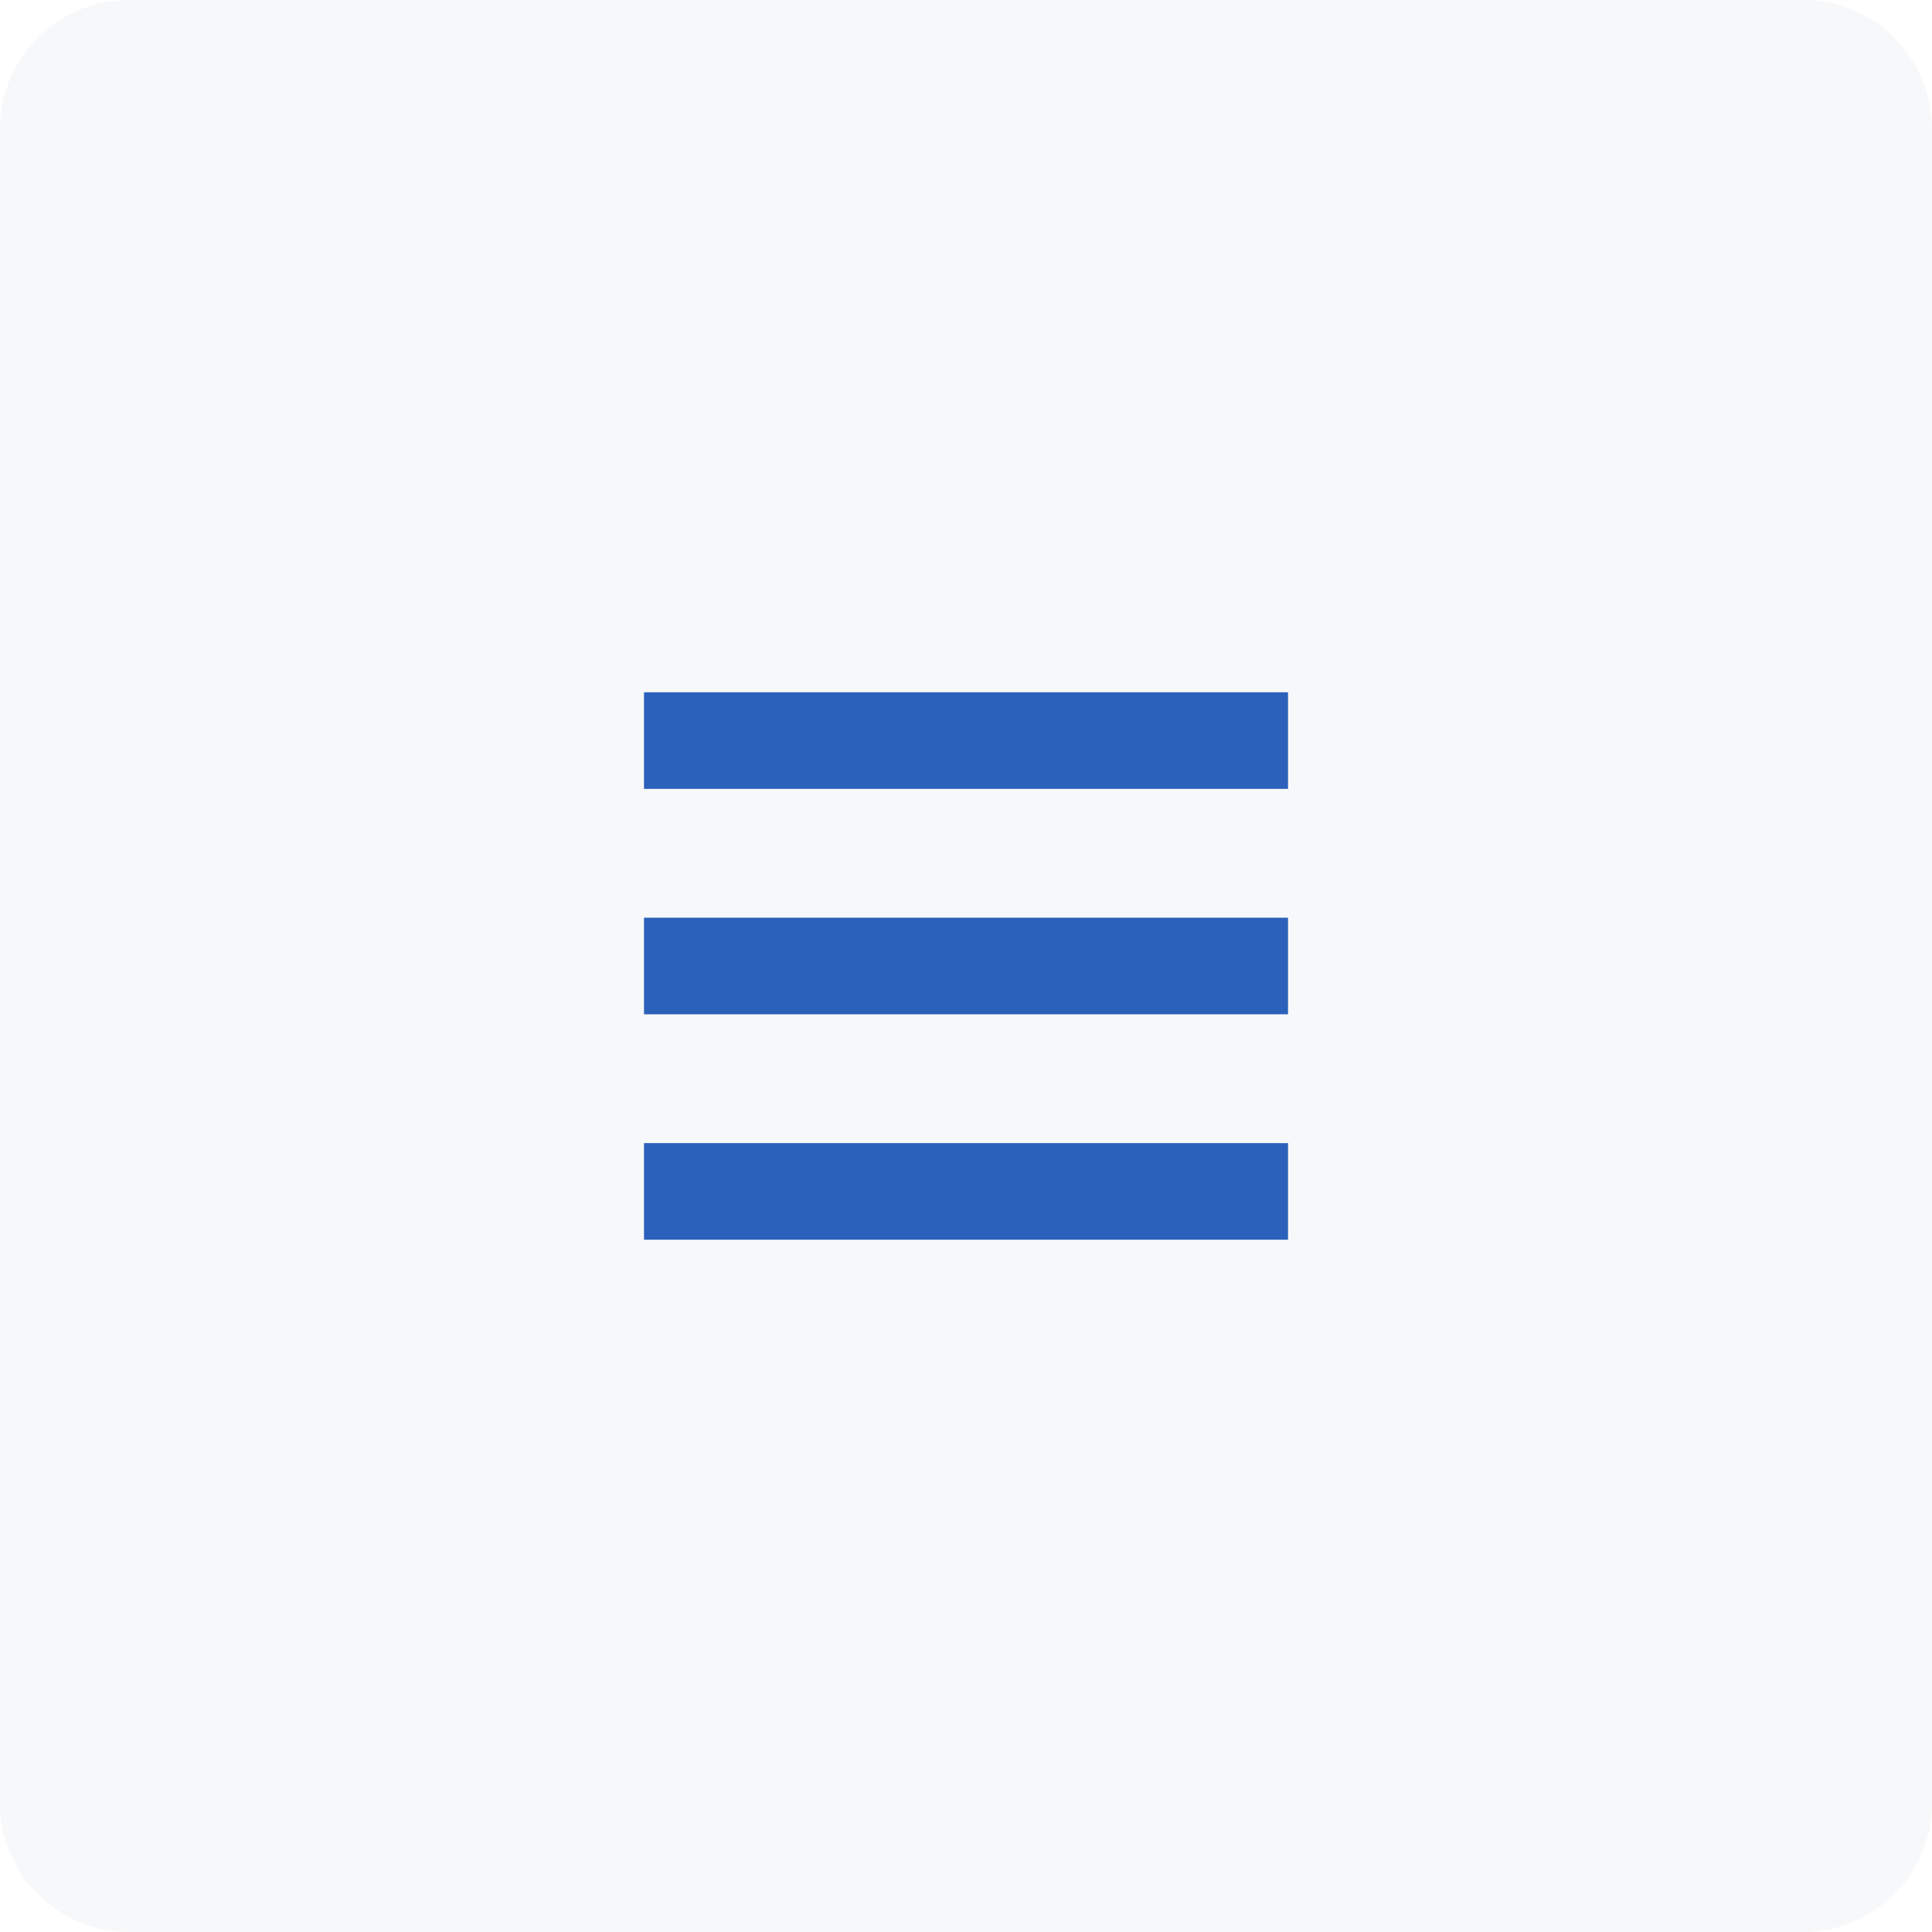
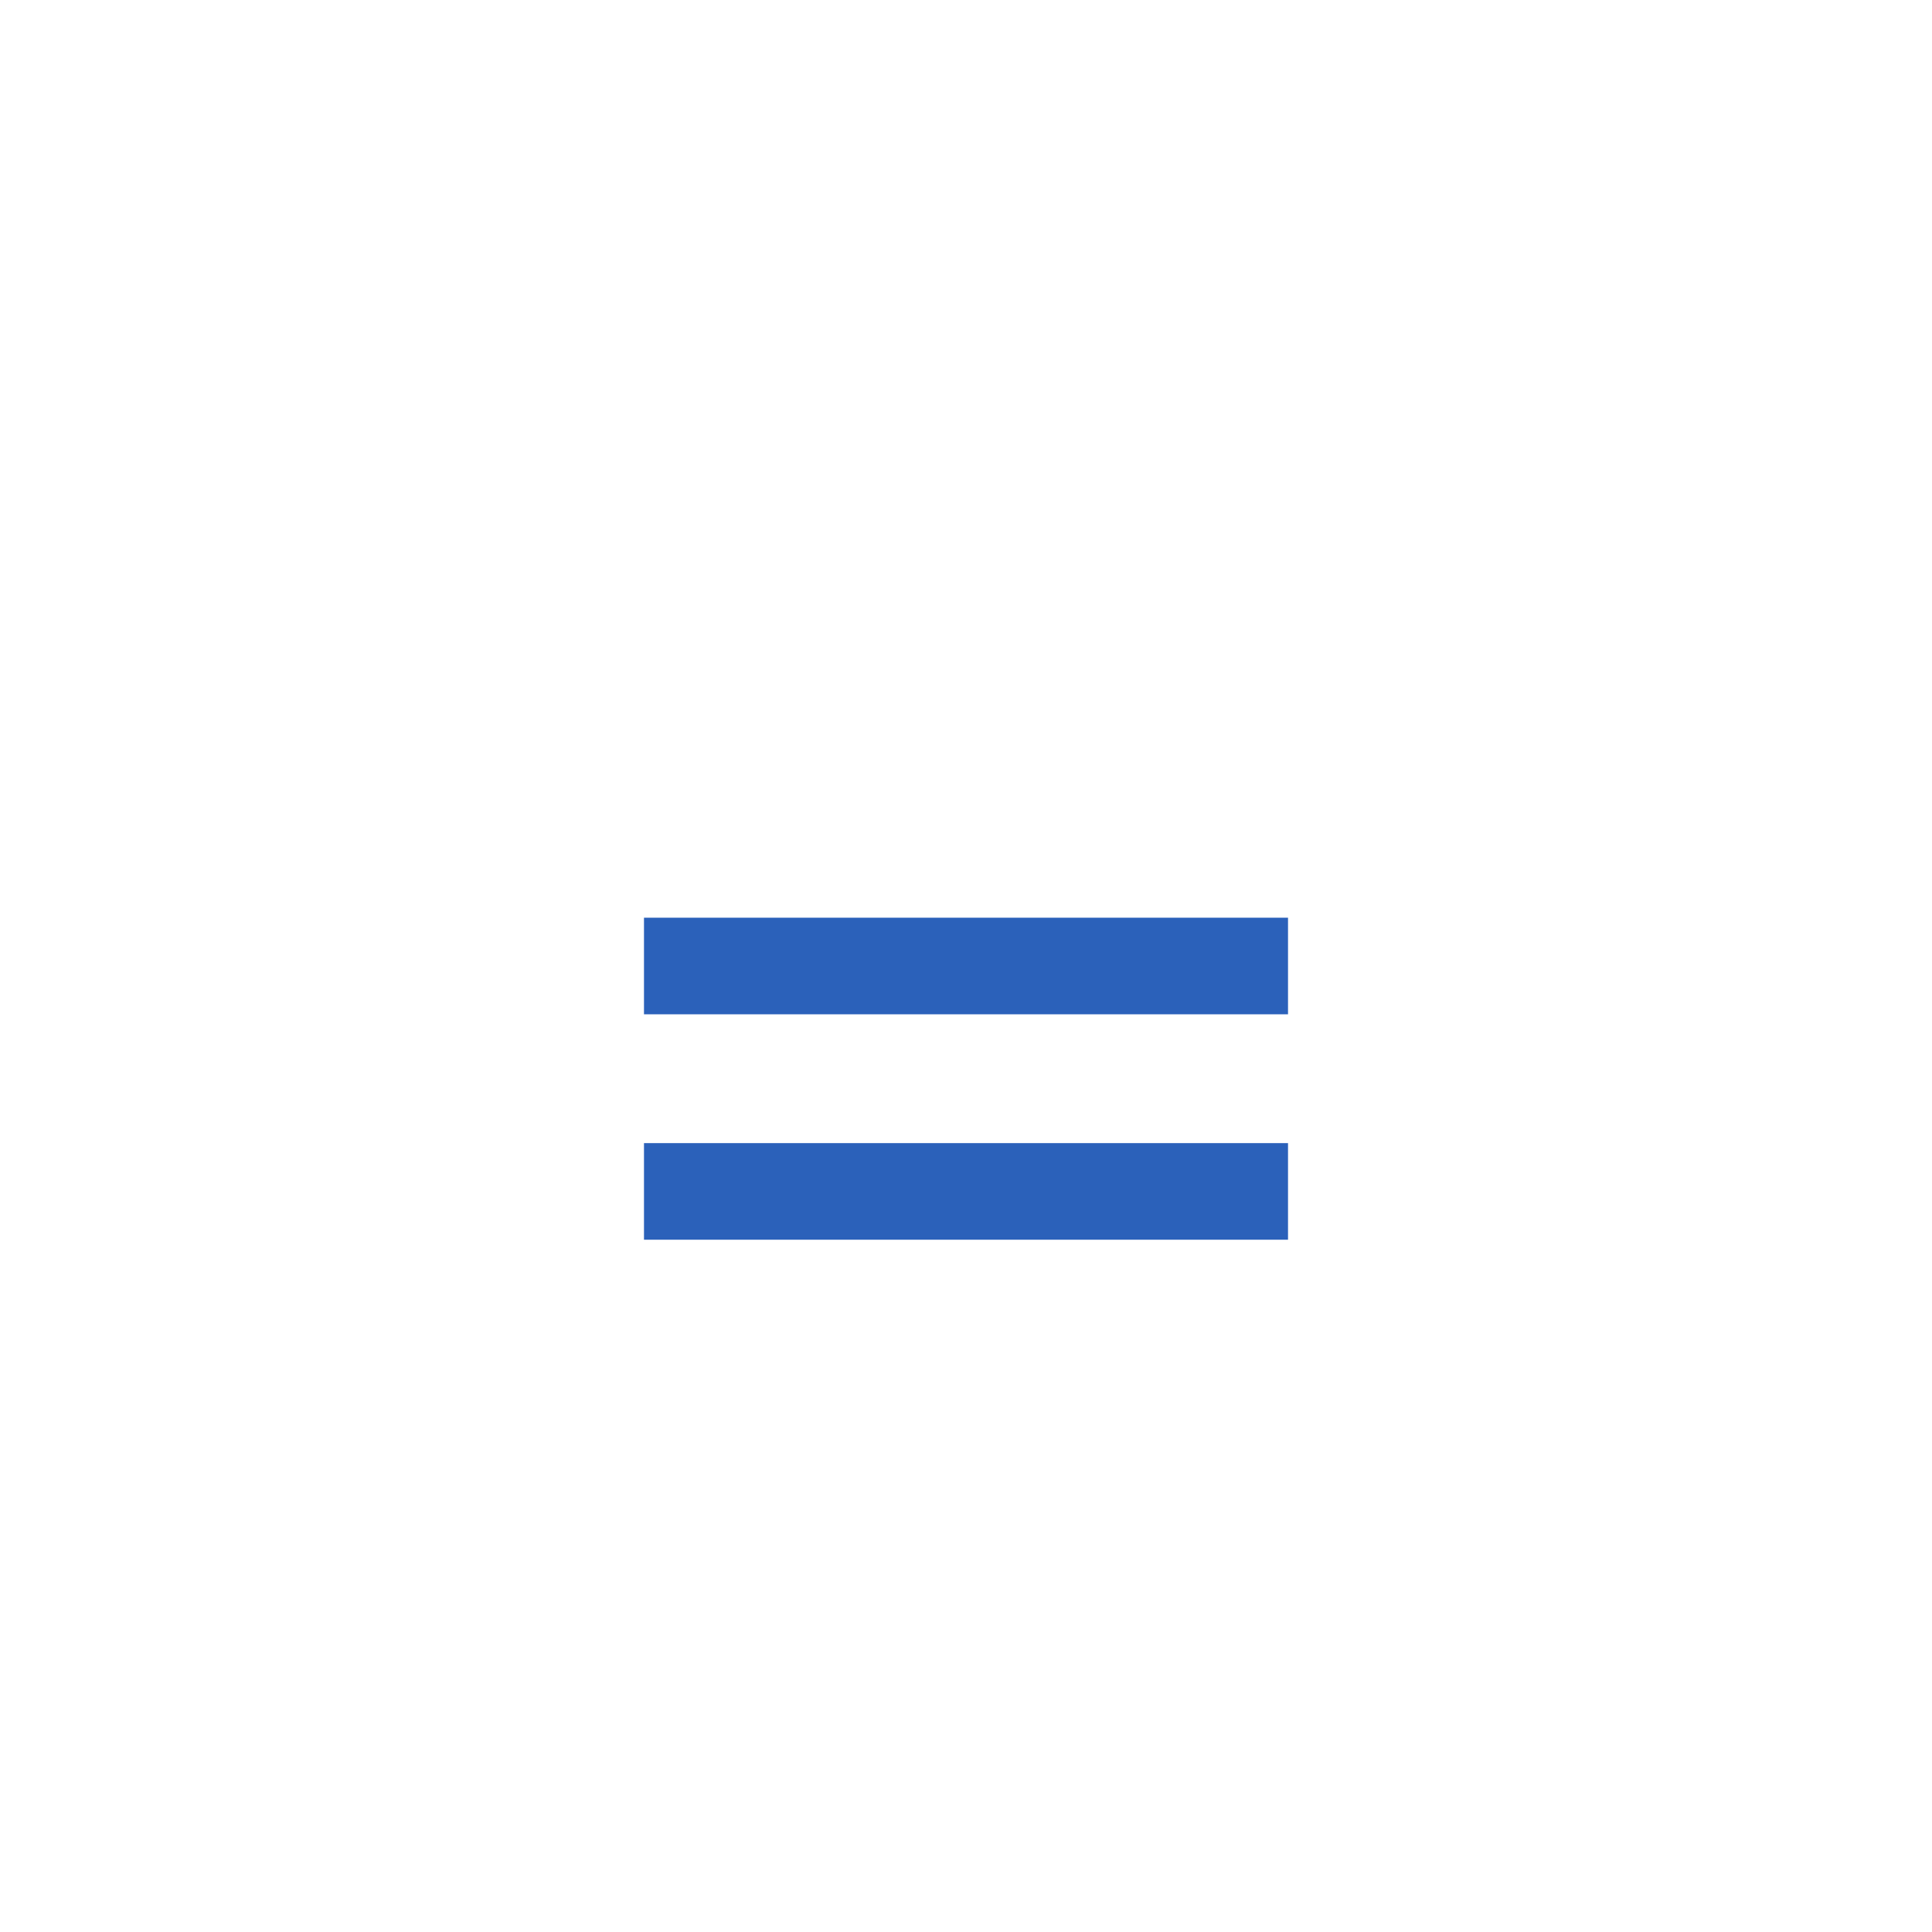
<svg xmlns="http://www.w3.org/2000/svg" width="40" height="40" viewBox="0 0 40 40" fill="none">
  <rect x="0" y="0" width="40" height="40" fill="#333333" stroke="none" />
  <g clip-path="url(#clip0_4219_850)">
    <rect width="40" height="40" fill="white" />
-     <path d="M37.333 0H2.667C1.194 0 0 1.194 0 2.667V37.333C0 38.806 1.194 40 2.667 40H37.333C38.806 40 40 38.806 40 37.333V2.667C40 1.194 38.806 0 37.333 0Z" fill="#F7F8F9" />
-     <path d="M26.667 14.333H13.333V16.333H26.667V14.333Z" fill="#2B61BA" />
    <path d="M26.667 19H13.333V21H26.667V19Z" fill="#2B61BA" />
    <path d="M26.667 23.667H13.333V25.667H26.667V23.667Z" fill="#2B61BA" />
  </g>
  <defs>
    <clipPath id="clip0_4219_850">
      <rect width="40" height="40" fill="white" />
    </clipPath>
  </defs>
</svg>